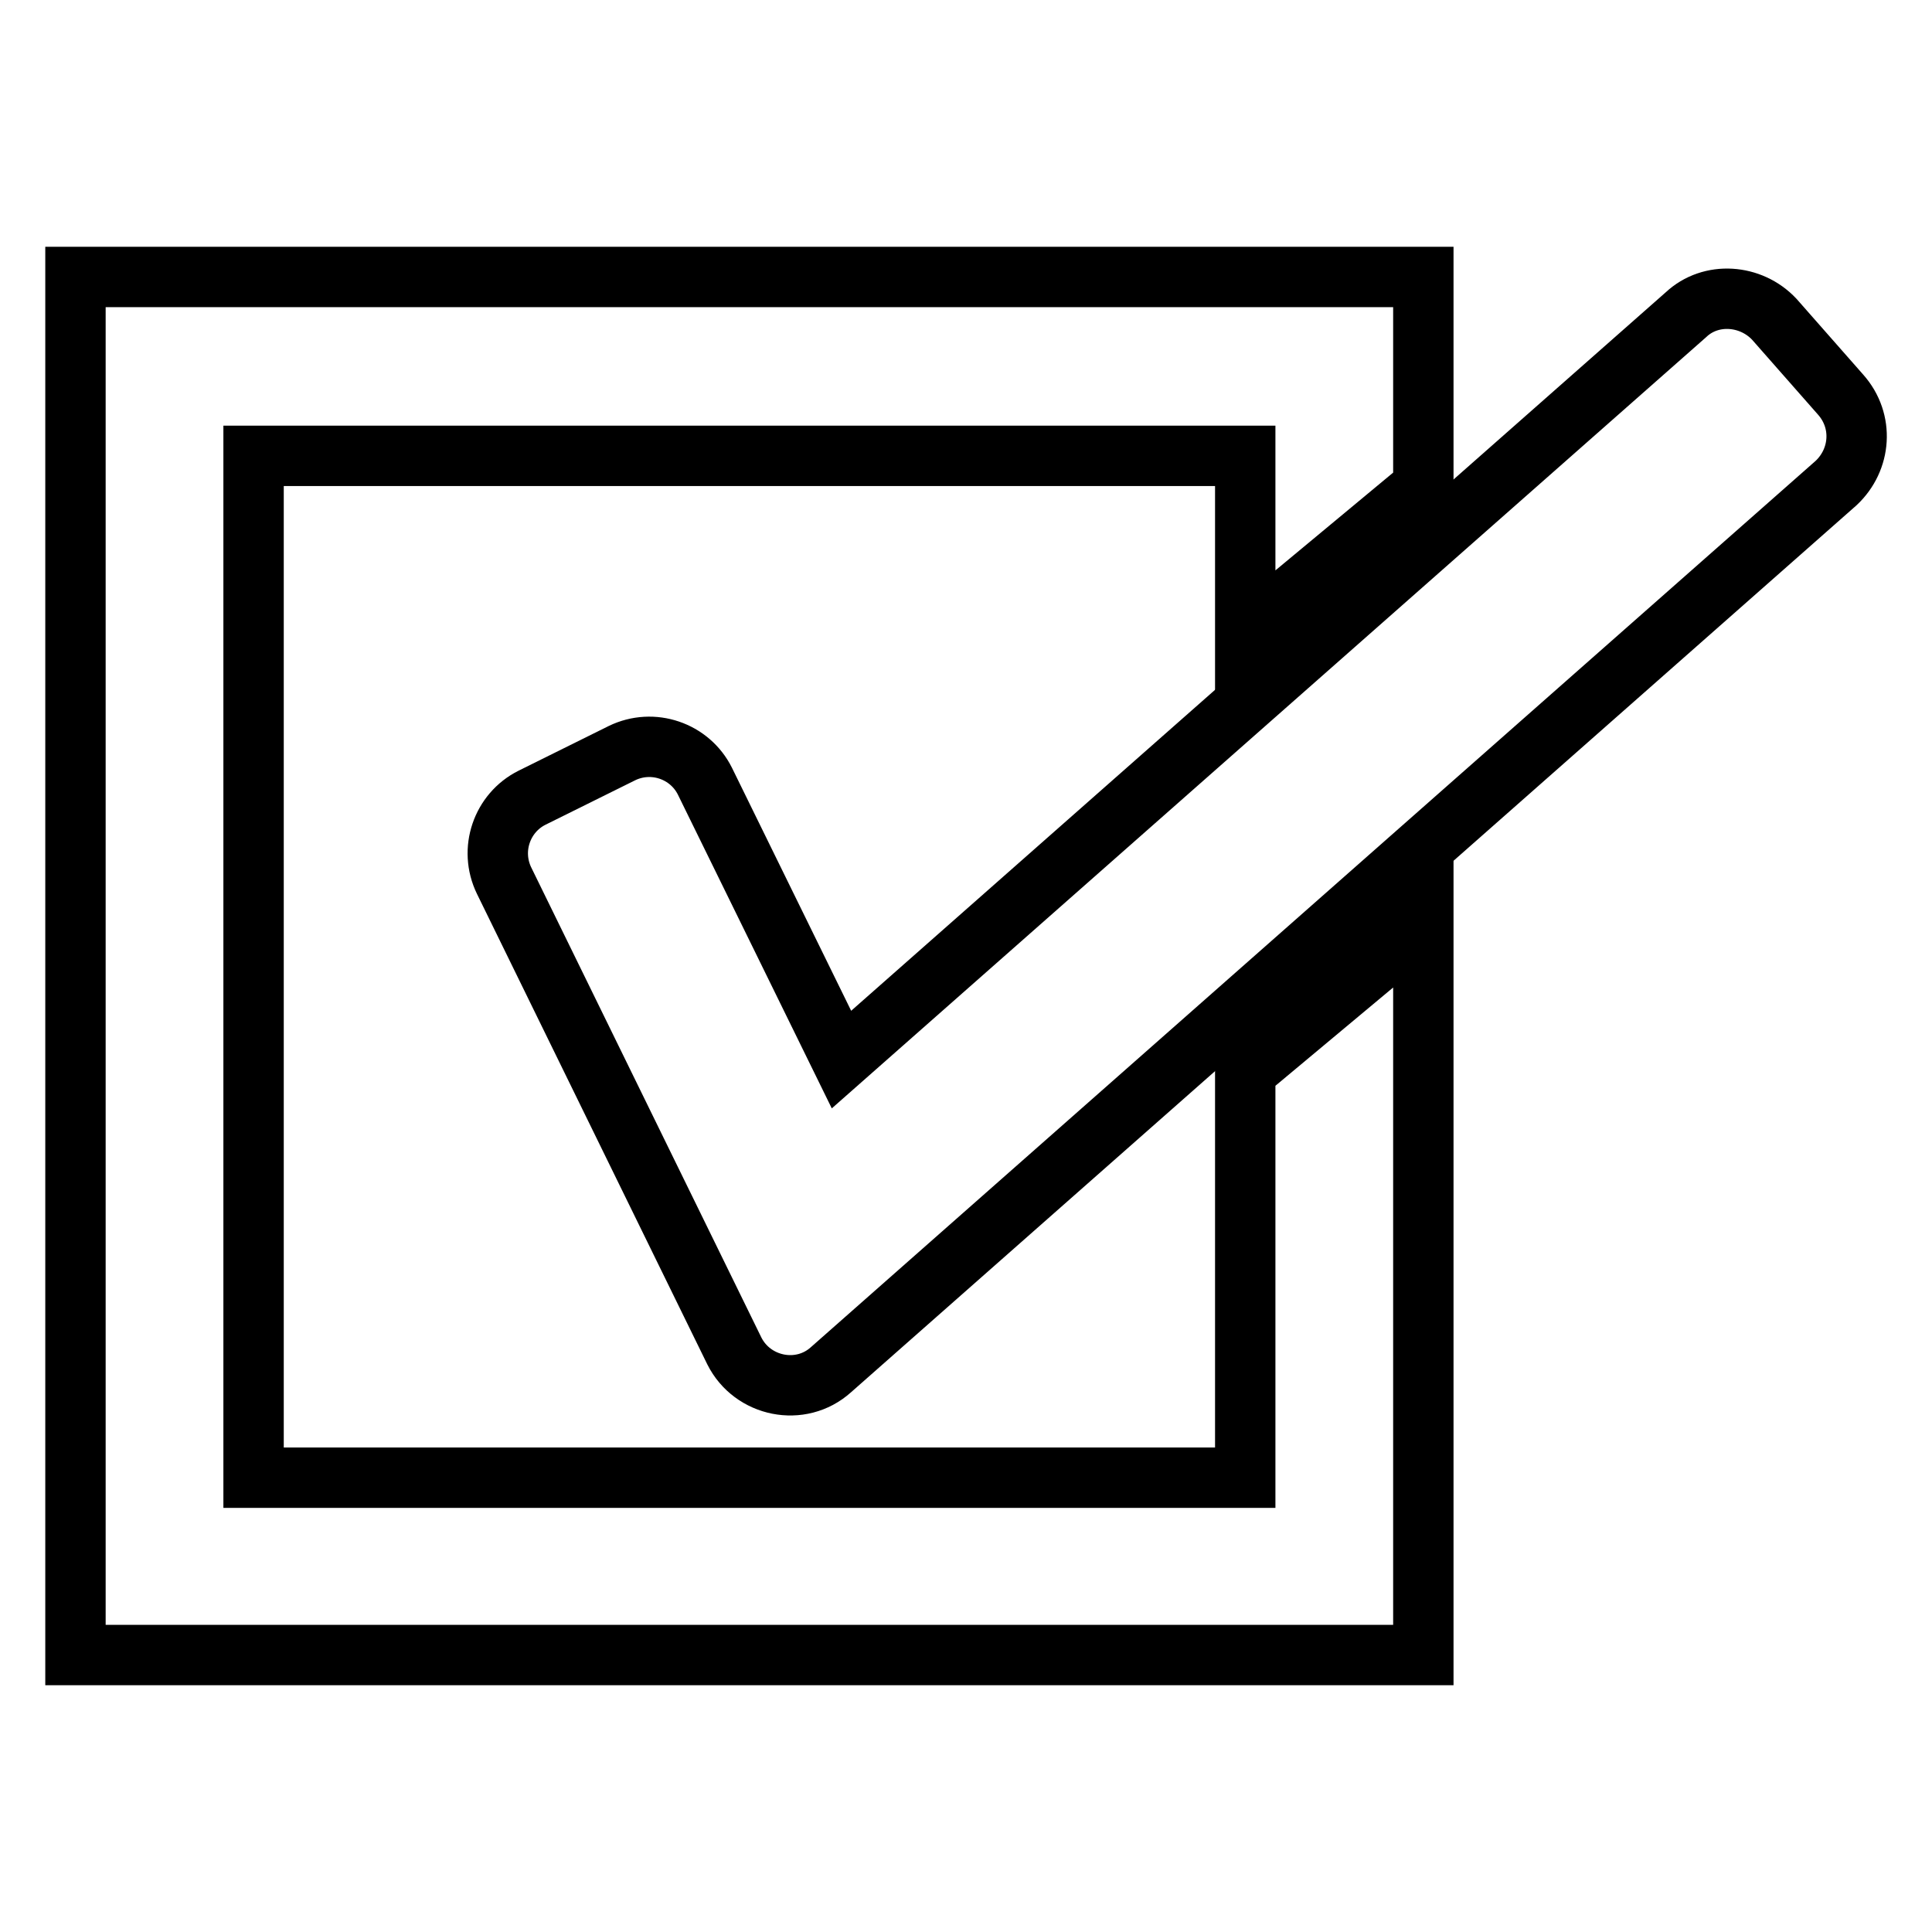
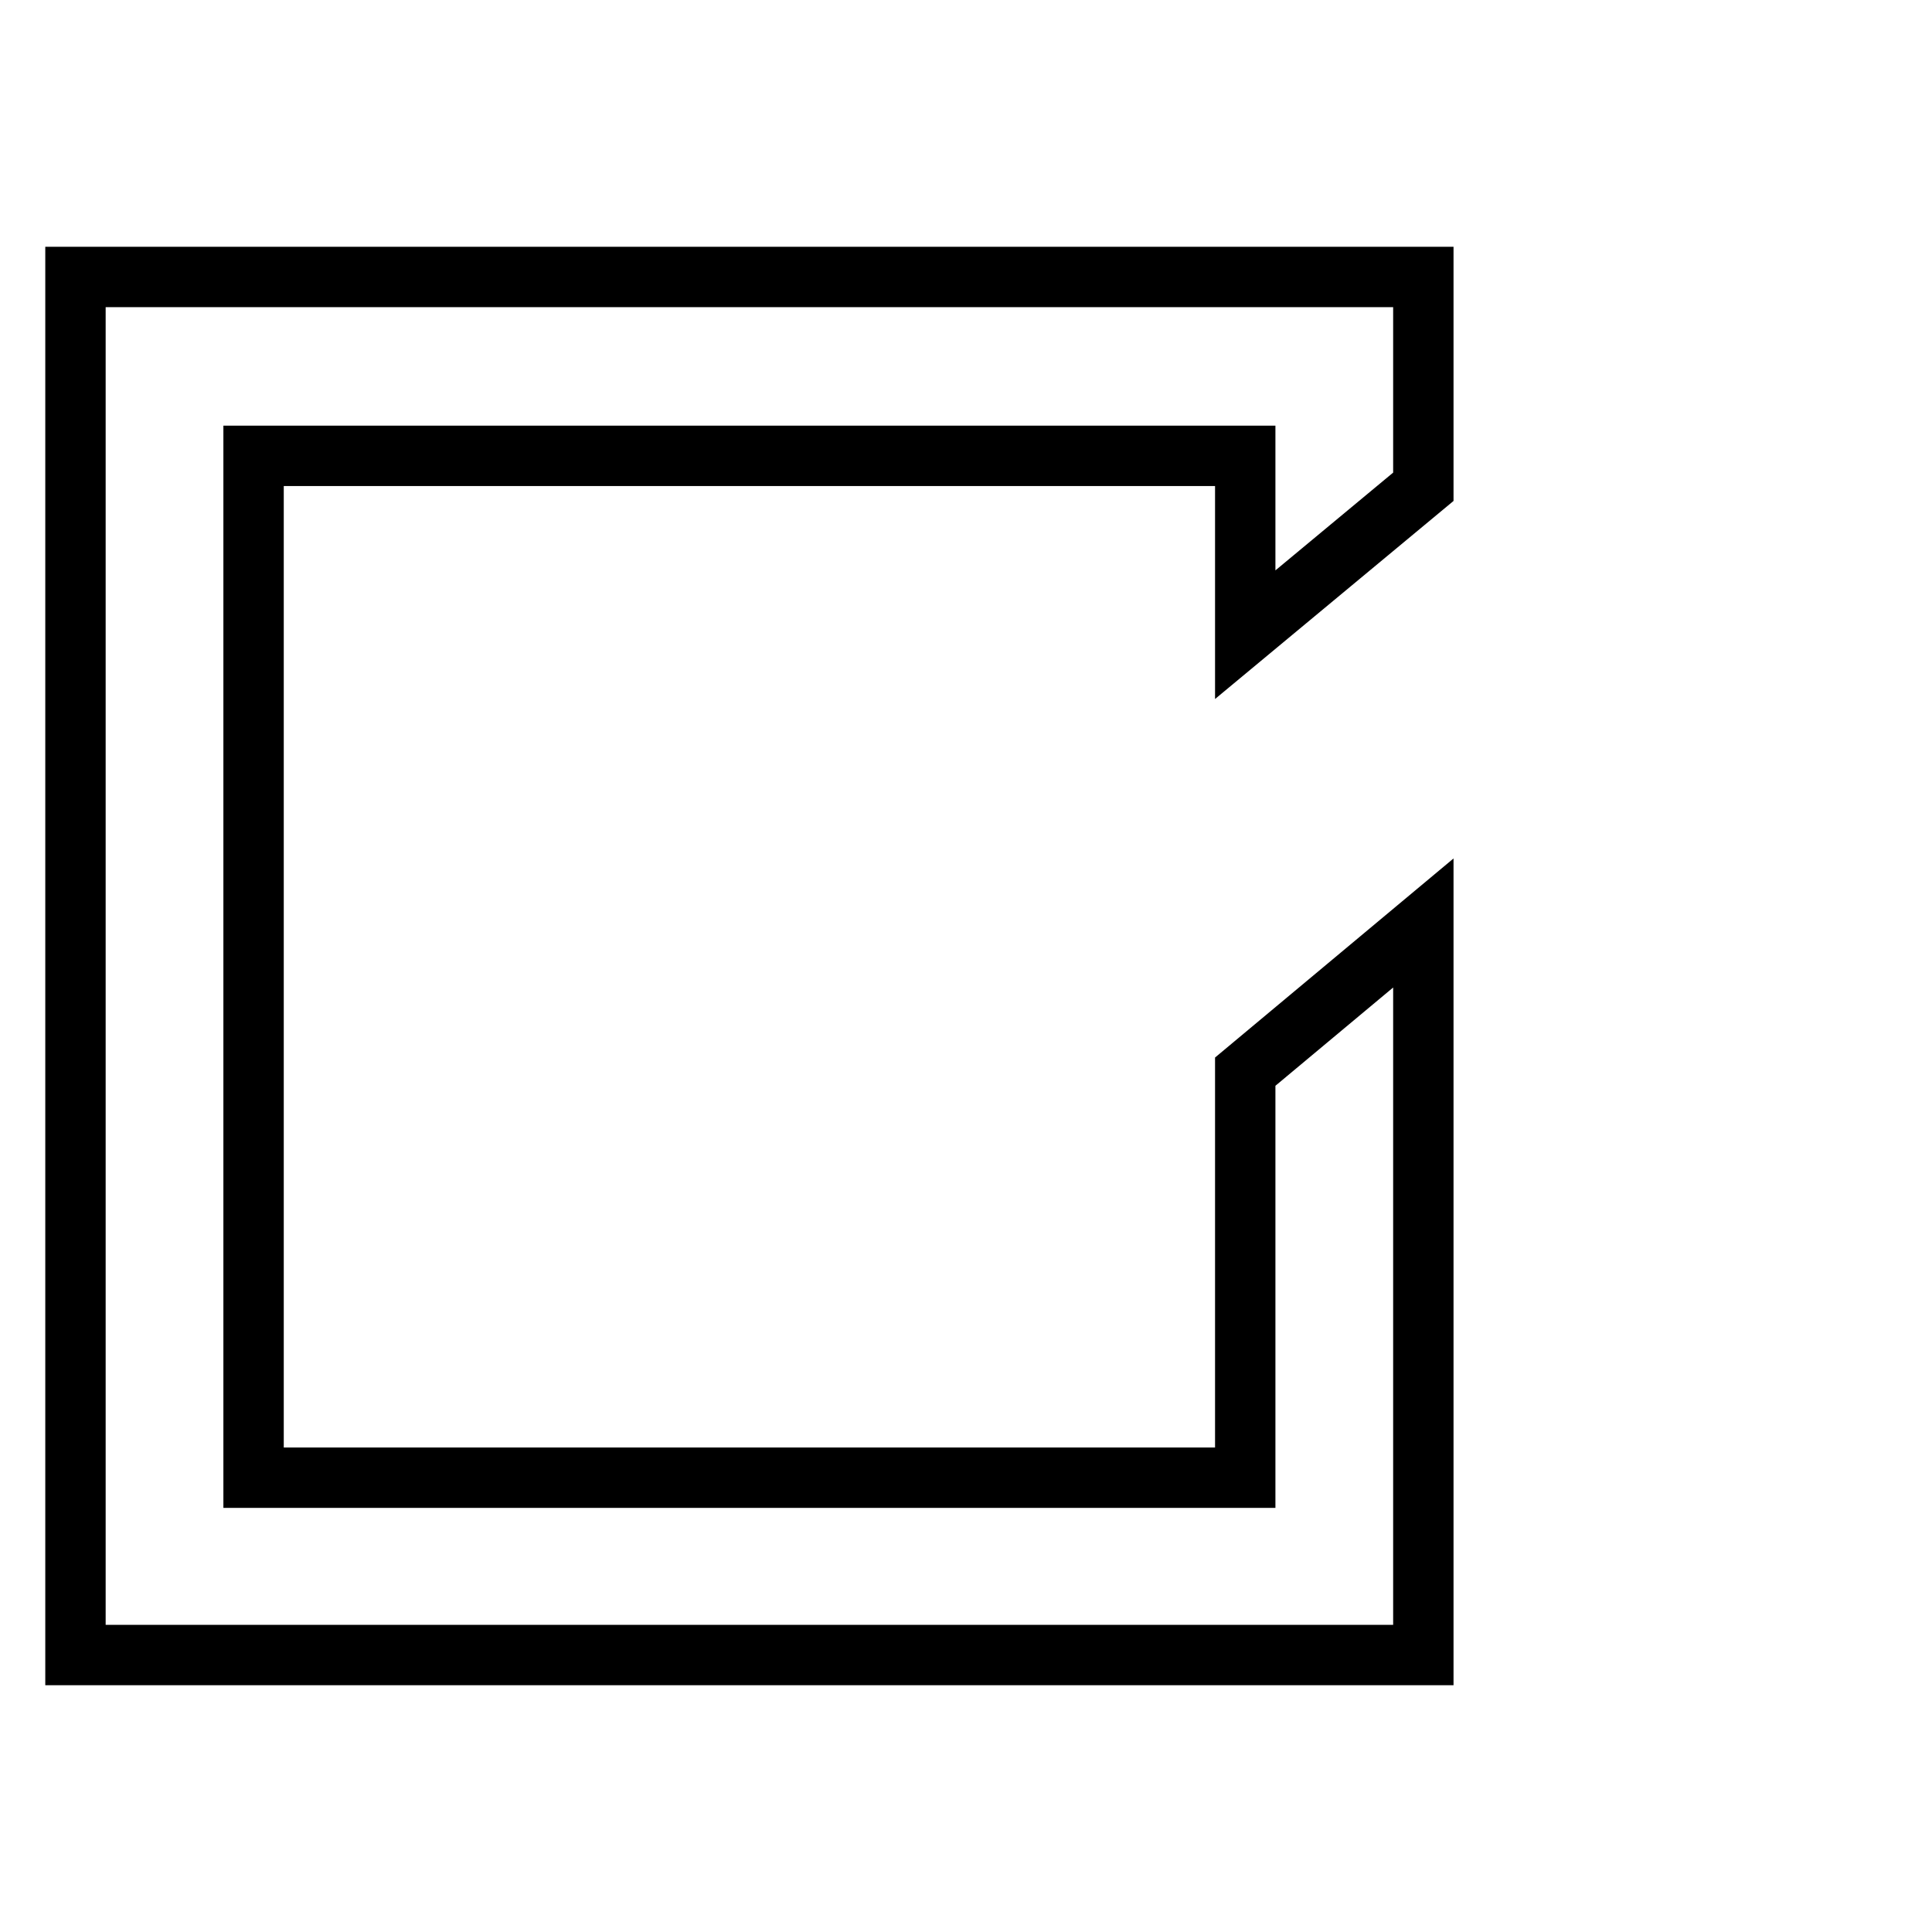
<svg xmlns="http://www.w3.org/2000/svg" version="1.1" x="0px" y="0px" viewBox="0 0 256 256" enable-background="new 0 0 256 256" xml:space="preserve">
  <g>
    <path stroke-width="8" fill-opacity="0" stroke="#000000" d="M165,142v53.8H33.6V60.4H165v23.7l23.6-19.6V36.7H10v182.6h178.6v-97L165,142z" />
-     <path stroke-width="8" fill-opacity="0" stroke="#000000" d="M97.3,179l-30.5-62.3c-2-4.1-0.3-9,3.7-11l11.9-5.9c4.1-2,9-0.3,11,3.7l18.1,36.9l111.9-98.7 c3.3-3.1,8.6-2.7,11.7,0.6l8.8,10c3.1,3.5,2.7,8.6-0.6,11.7L110.1,181.5C106.1,185.1,99.7,183.8,97.3,179z" />
  </g>
</svg>